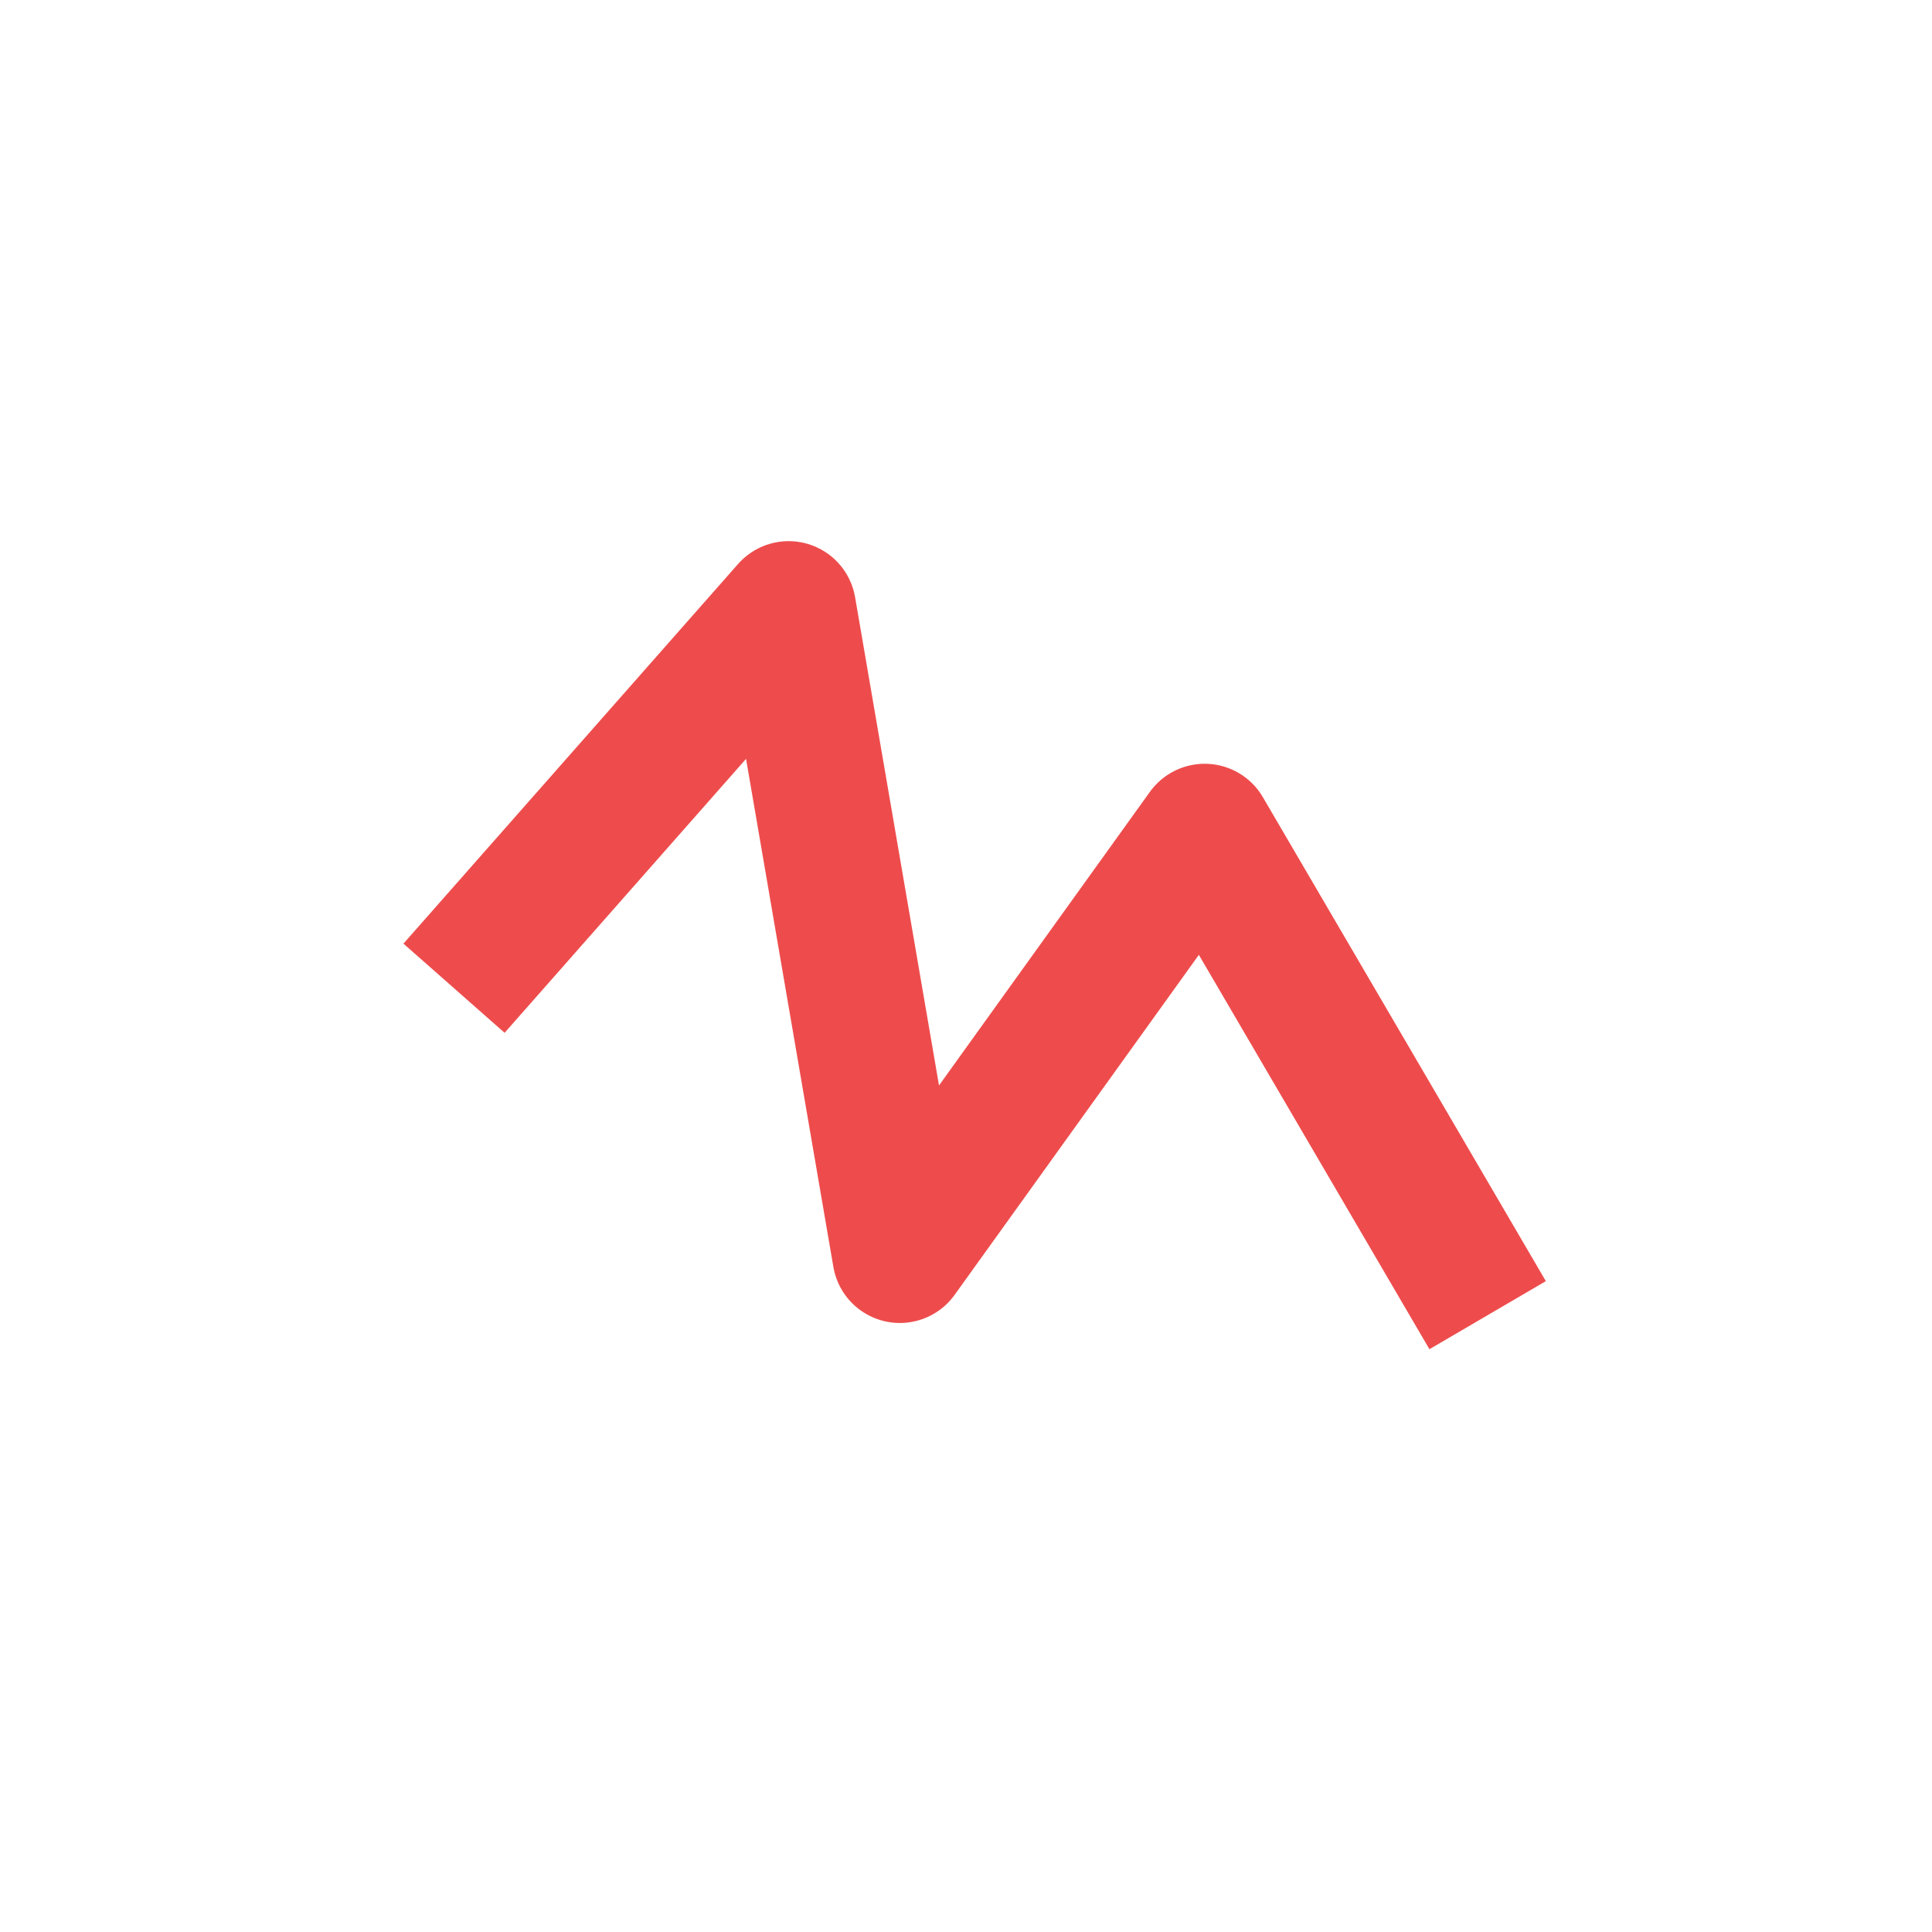
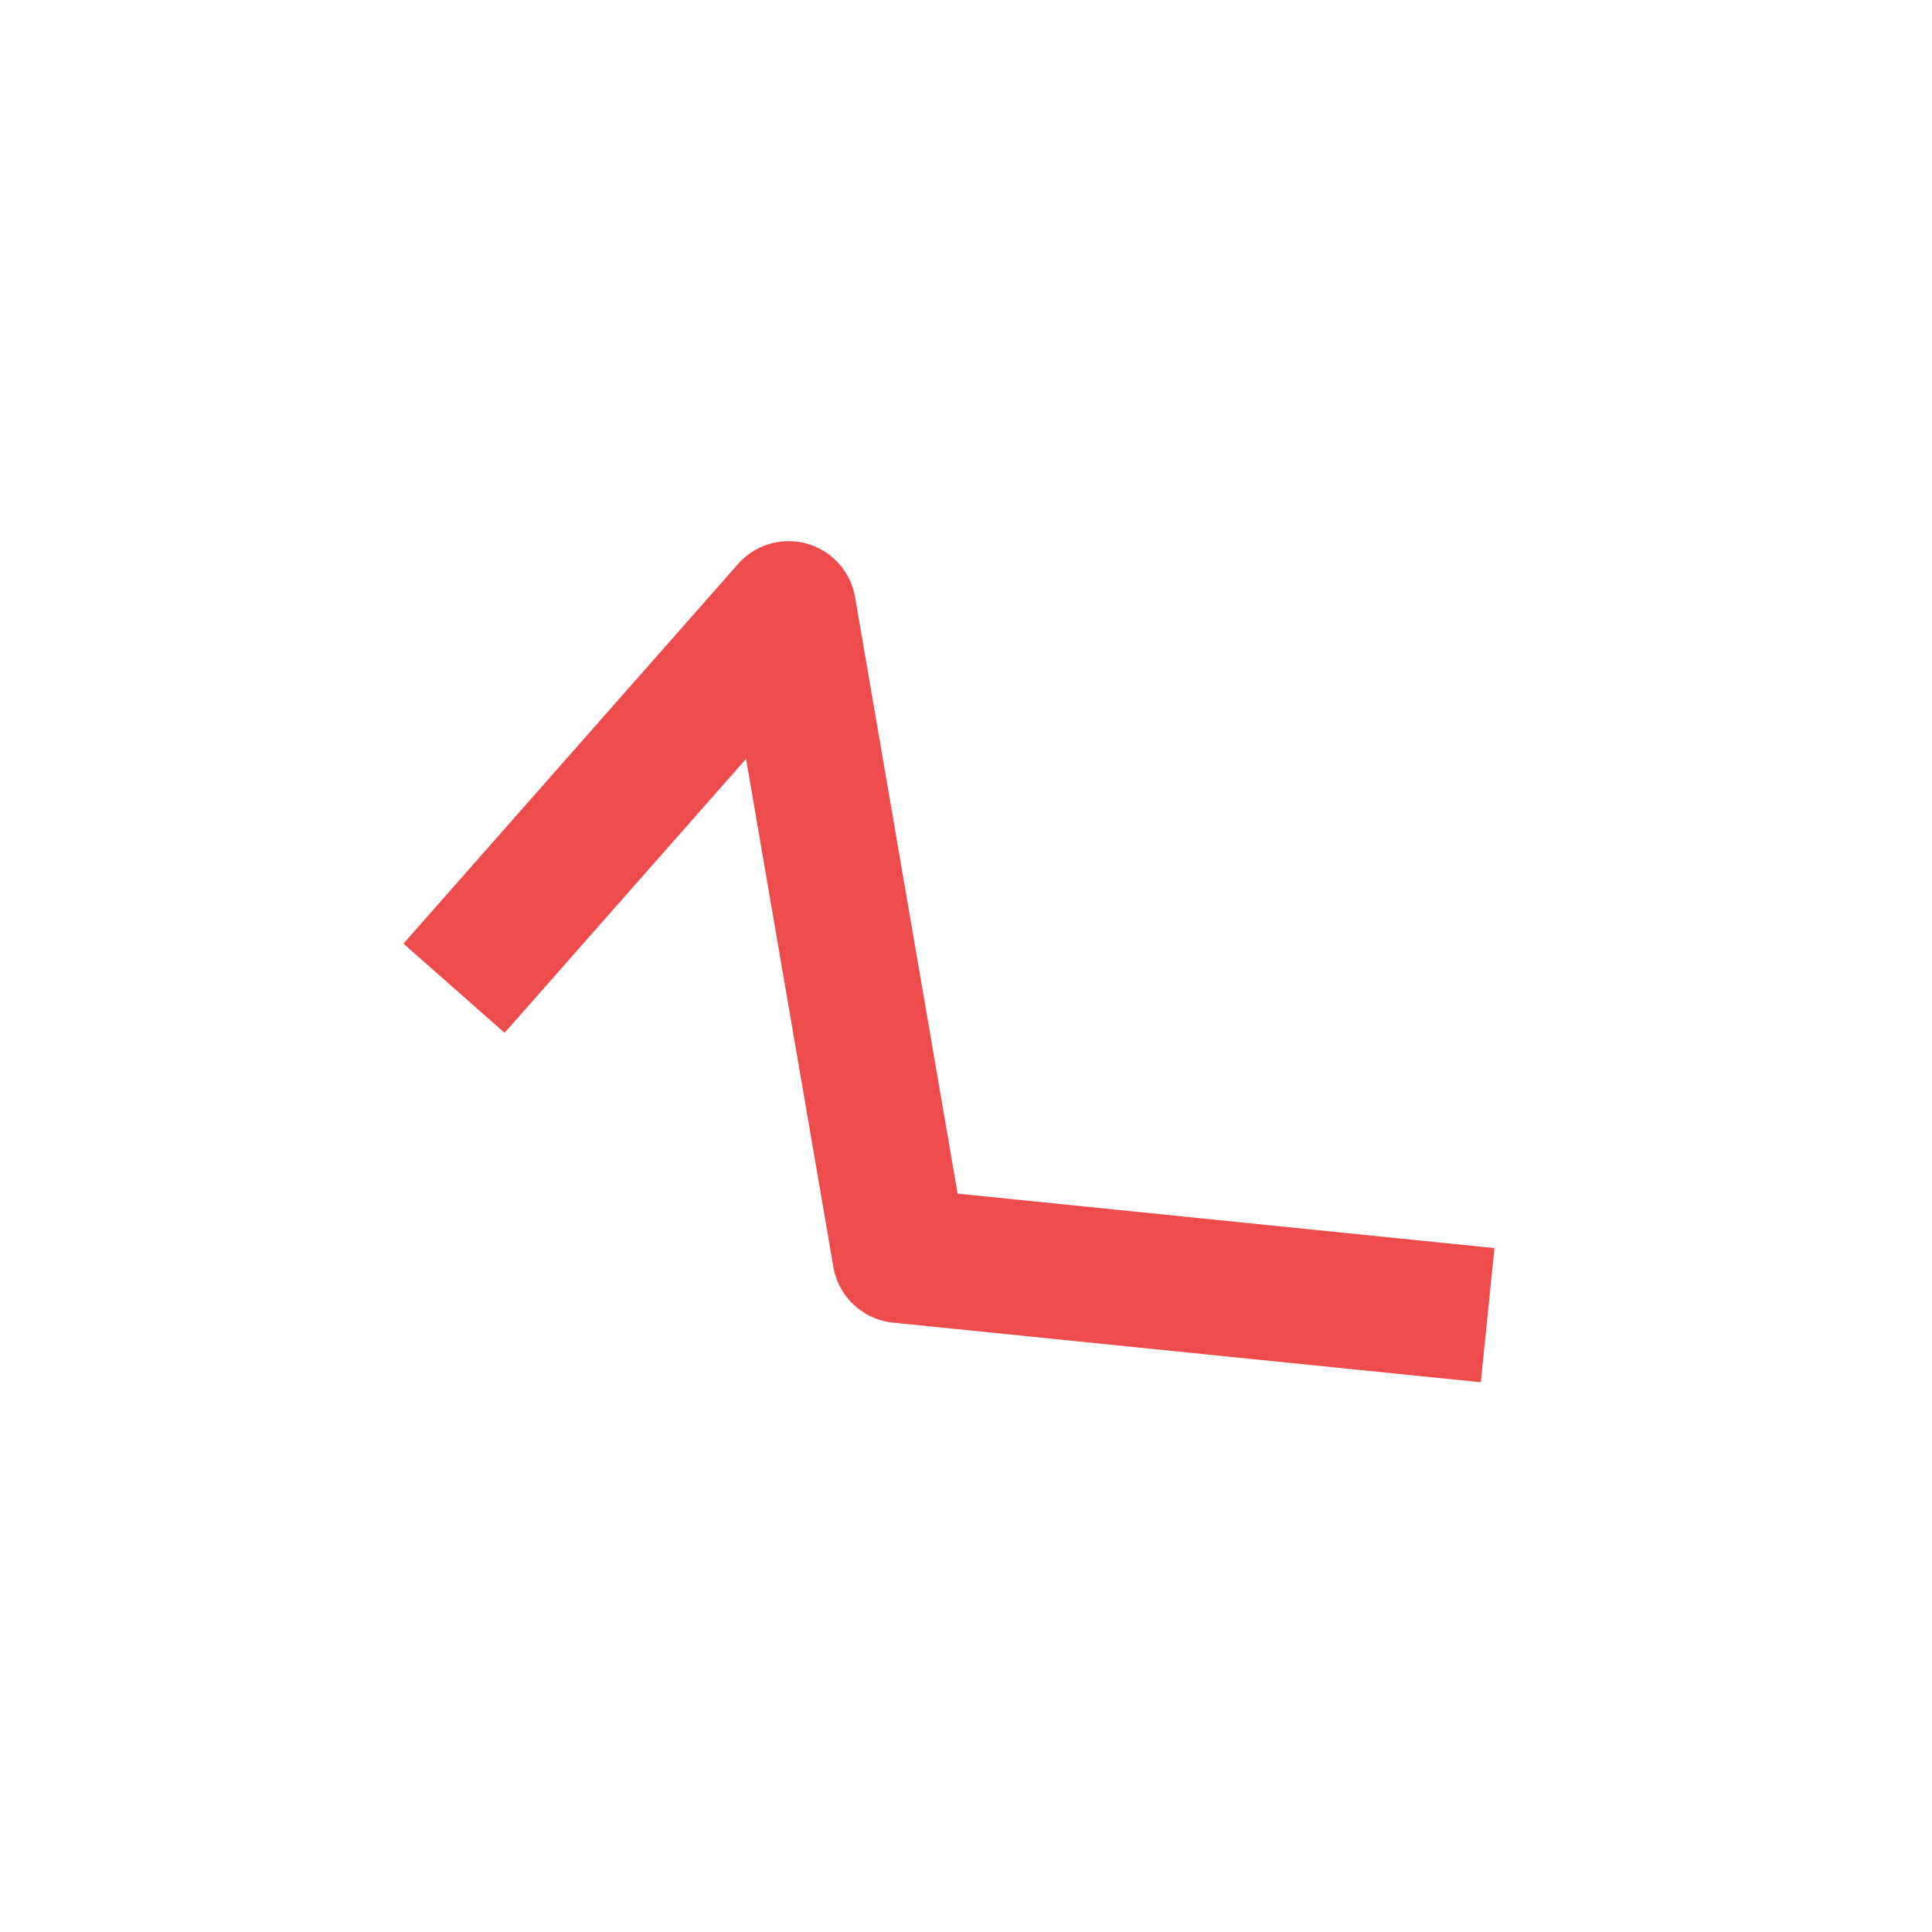
<svg xmlns="http://www.w3.org/2000/svg" width="200" height="200" viewBox="0 0 200 200" fill="none">
-   <path d="M47 102.3L81.639 63L93.151 129.974L124.706 86.045L154 136.147" stroke="#EE4C4C" stroke-width="13.96" stroke-linejoin="round" />
+   <path d="M47 102.3L81.639 63L93.151 129.974L154 136.147" stroke="#EE4C4C" stroke-width="13.96" stroke-linejoin="round" />
</svg>